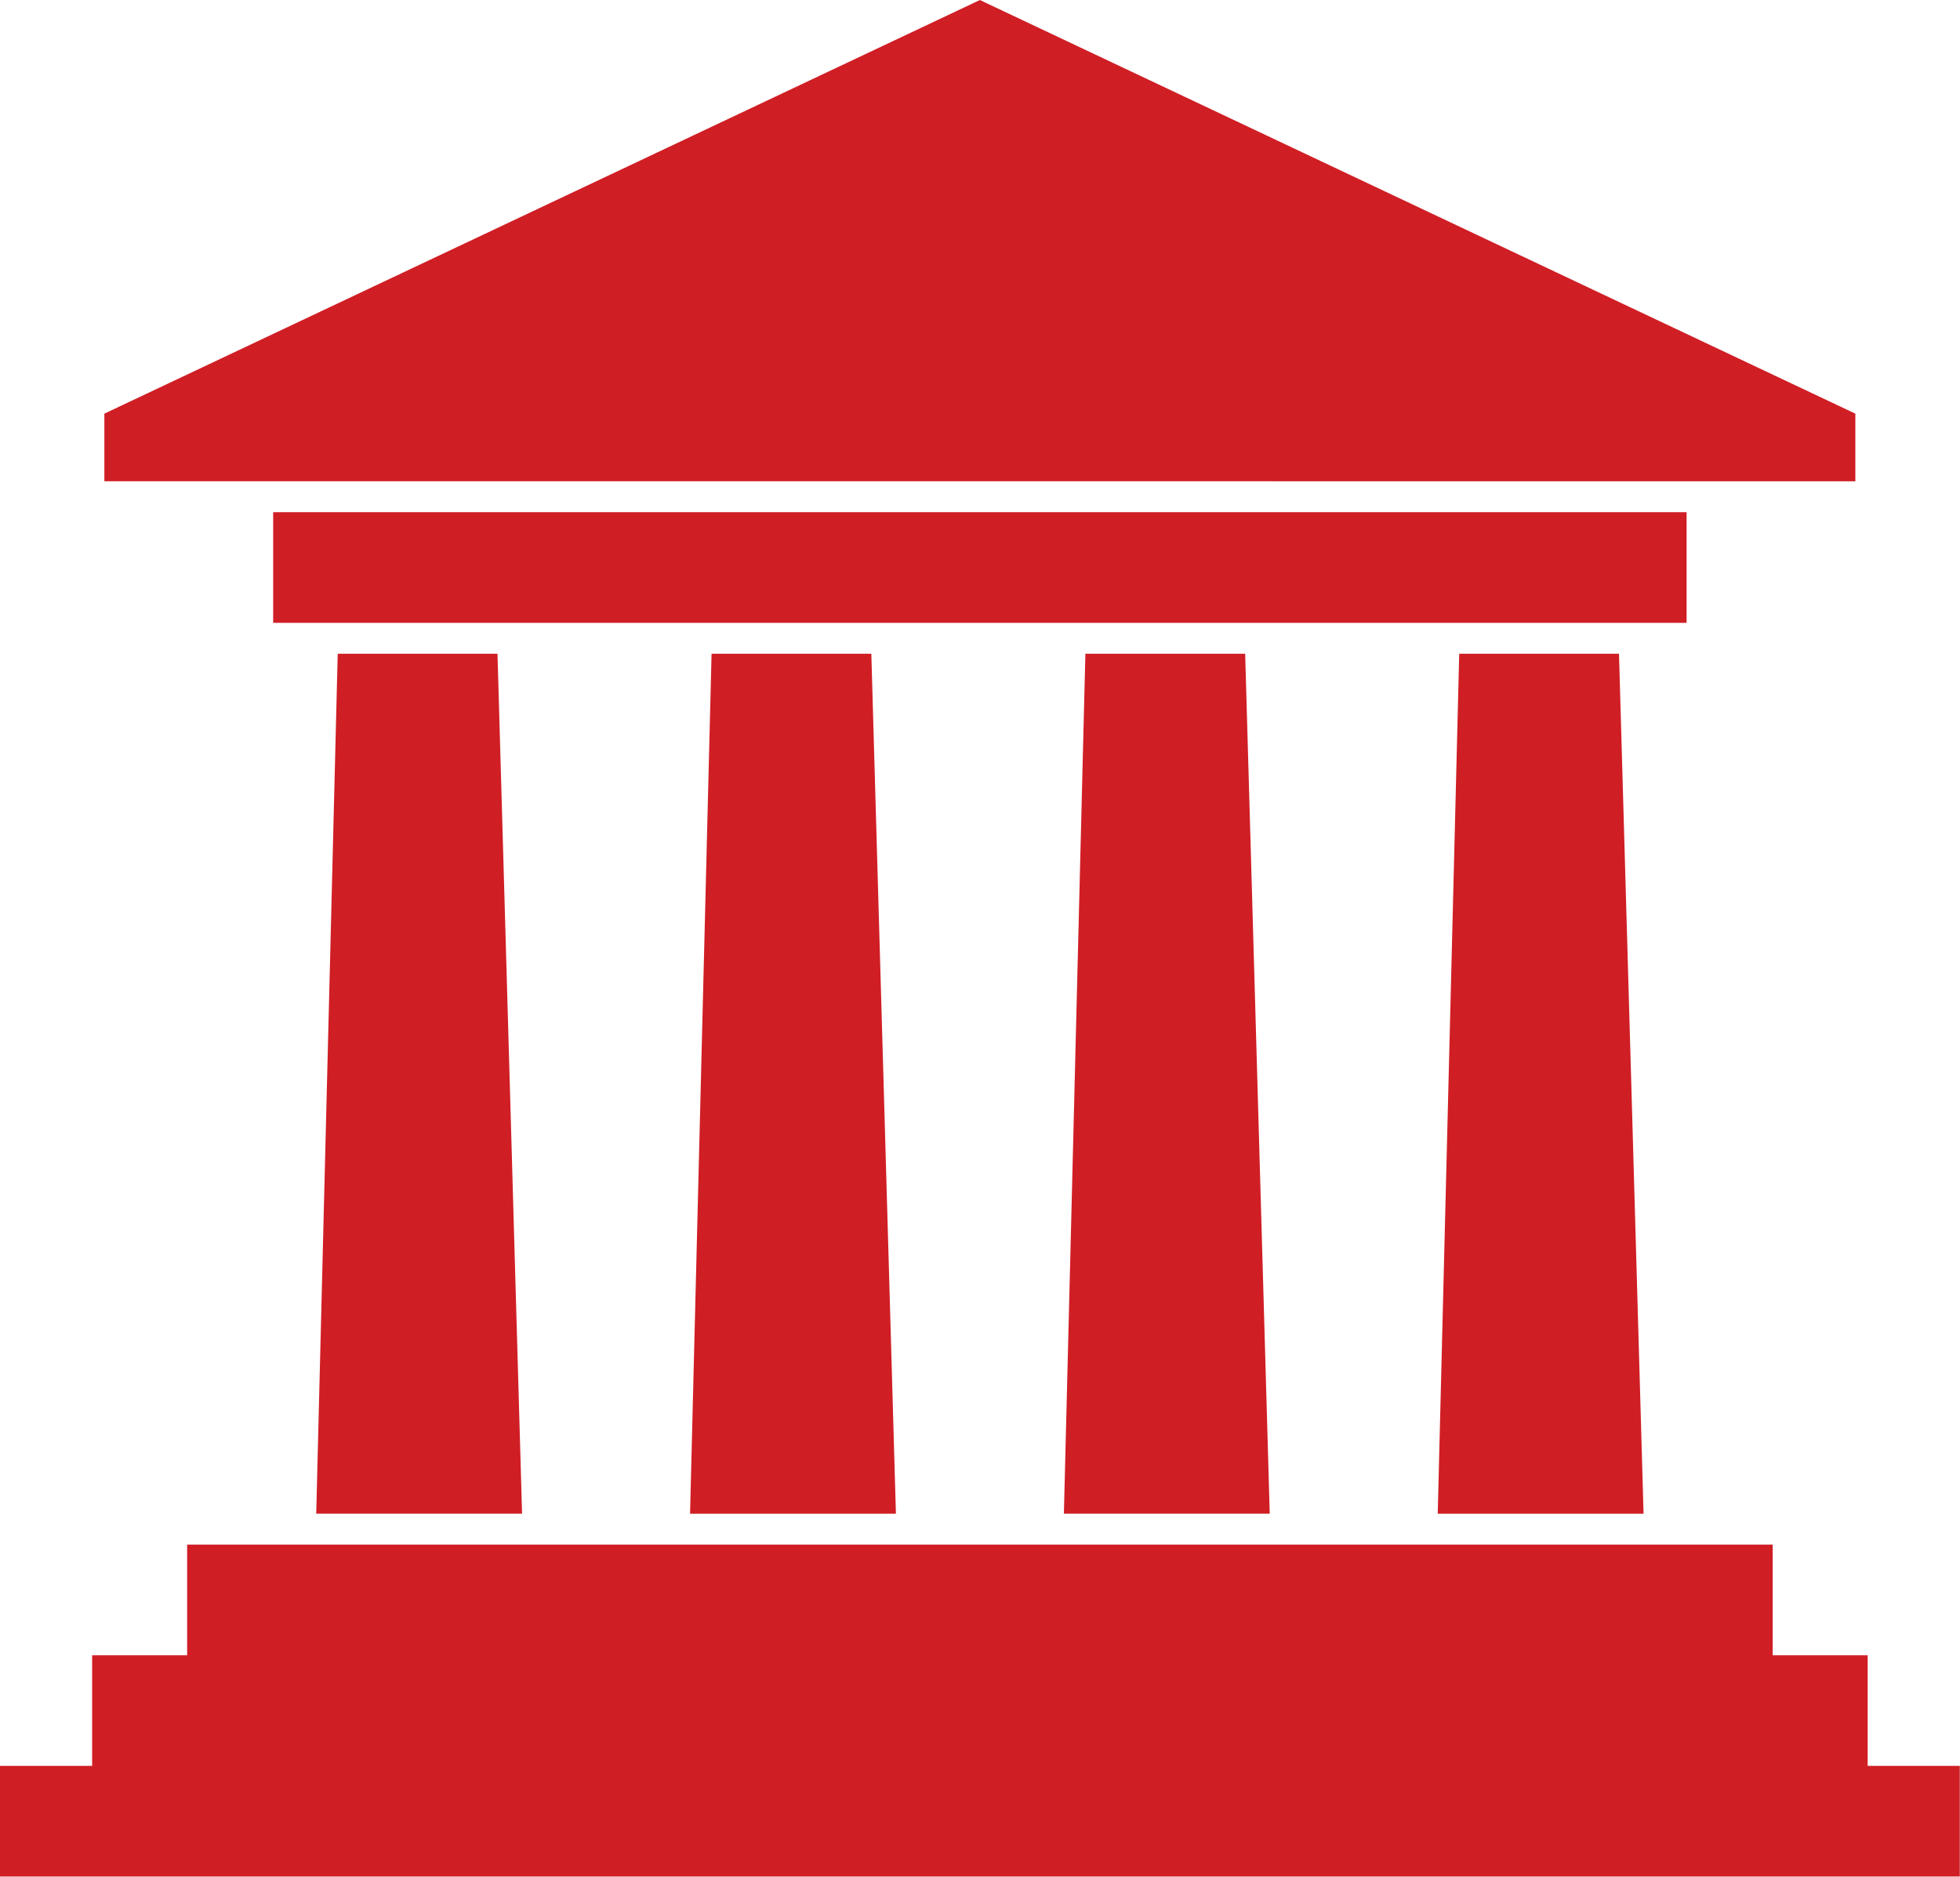
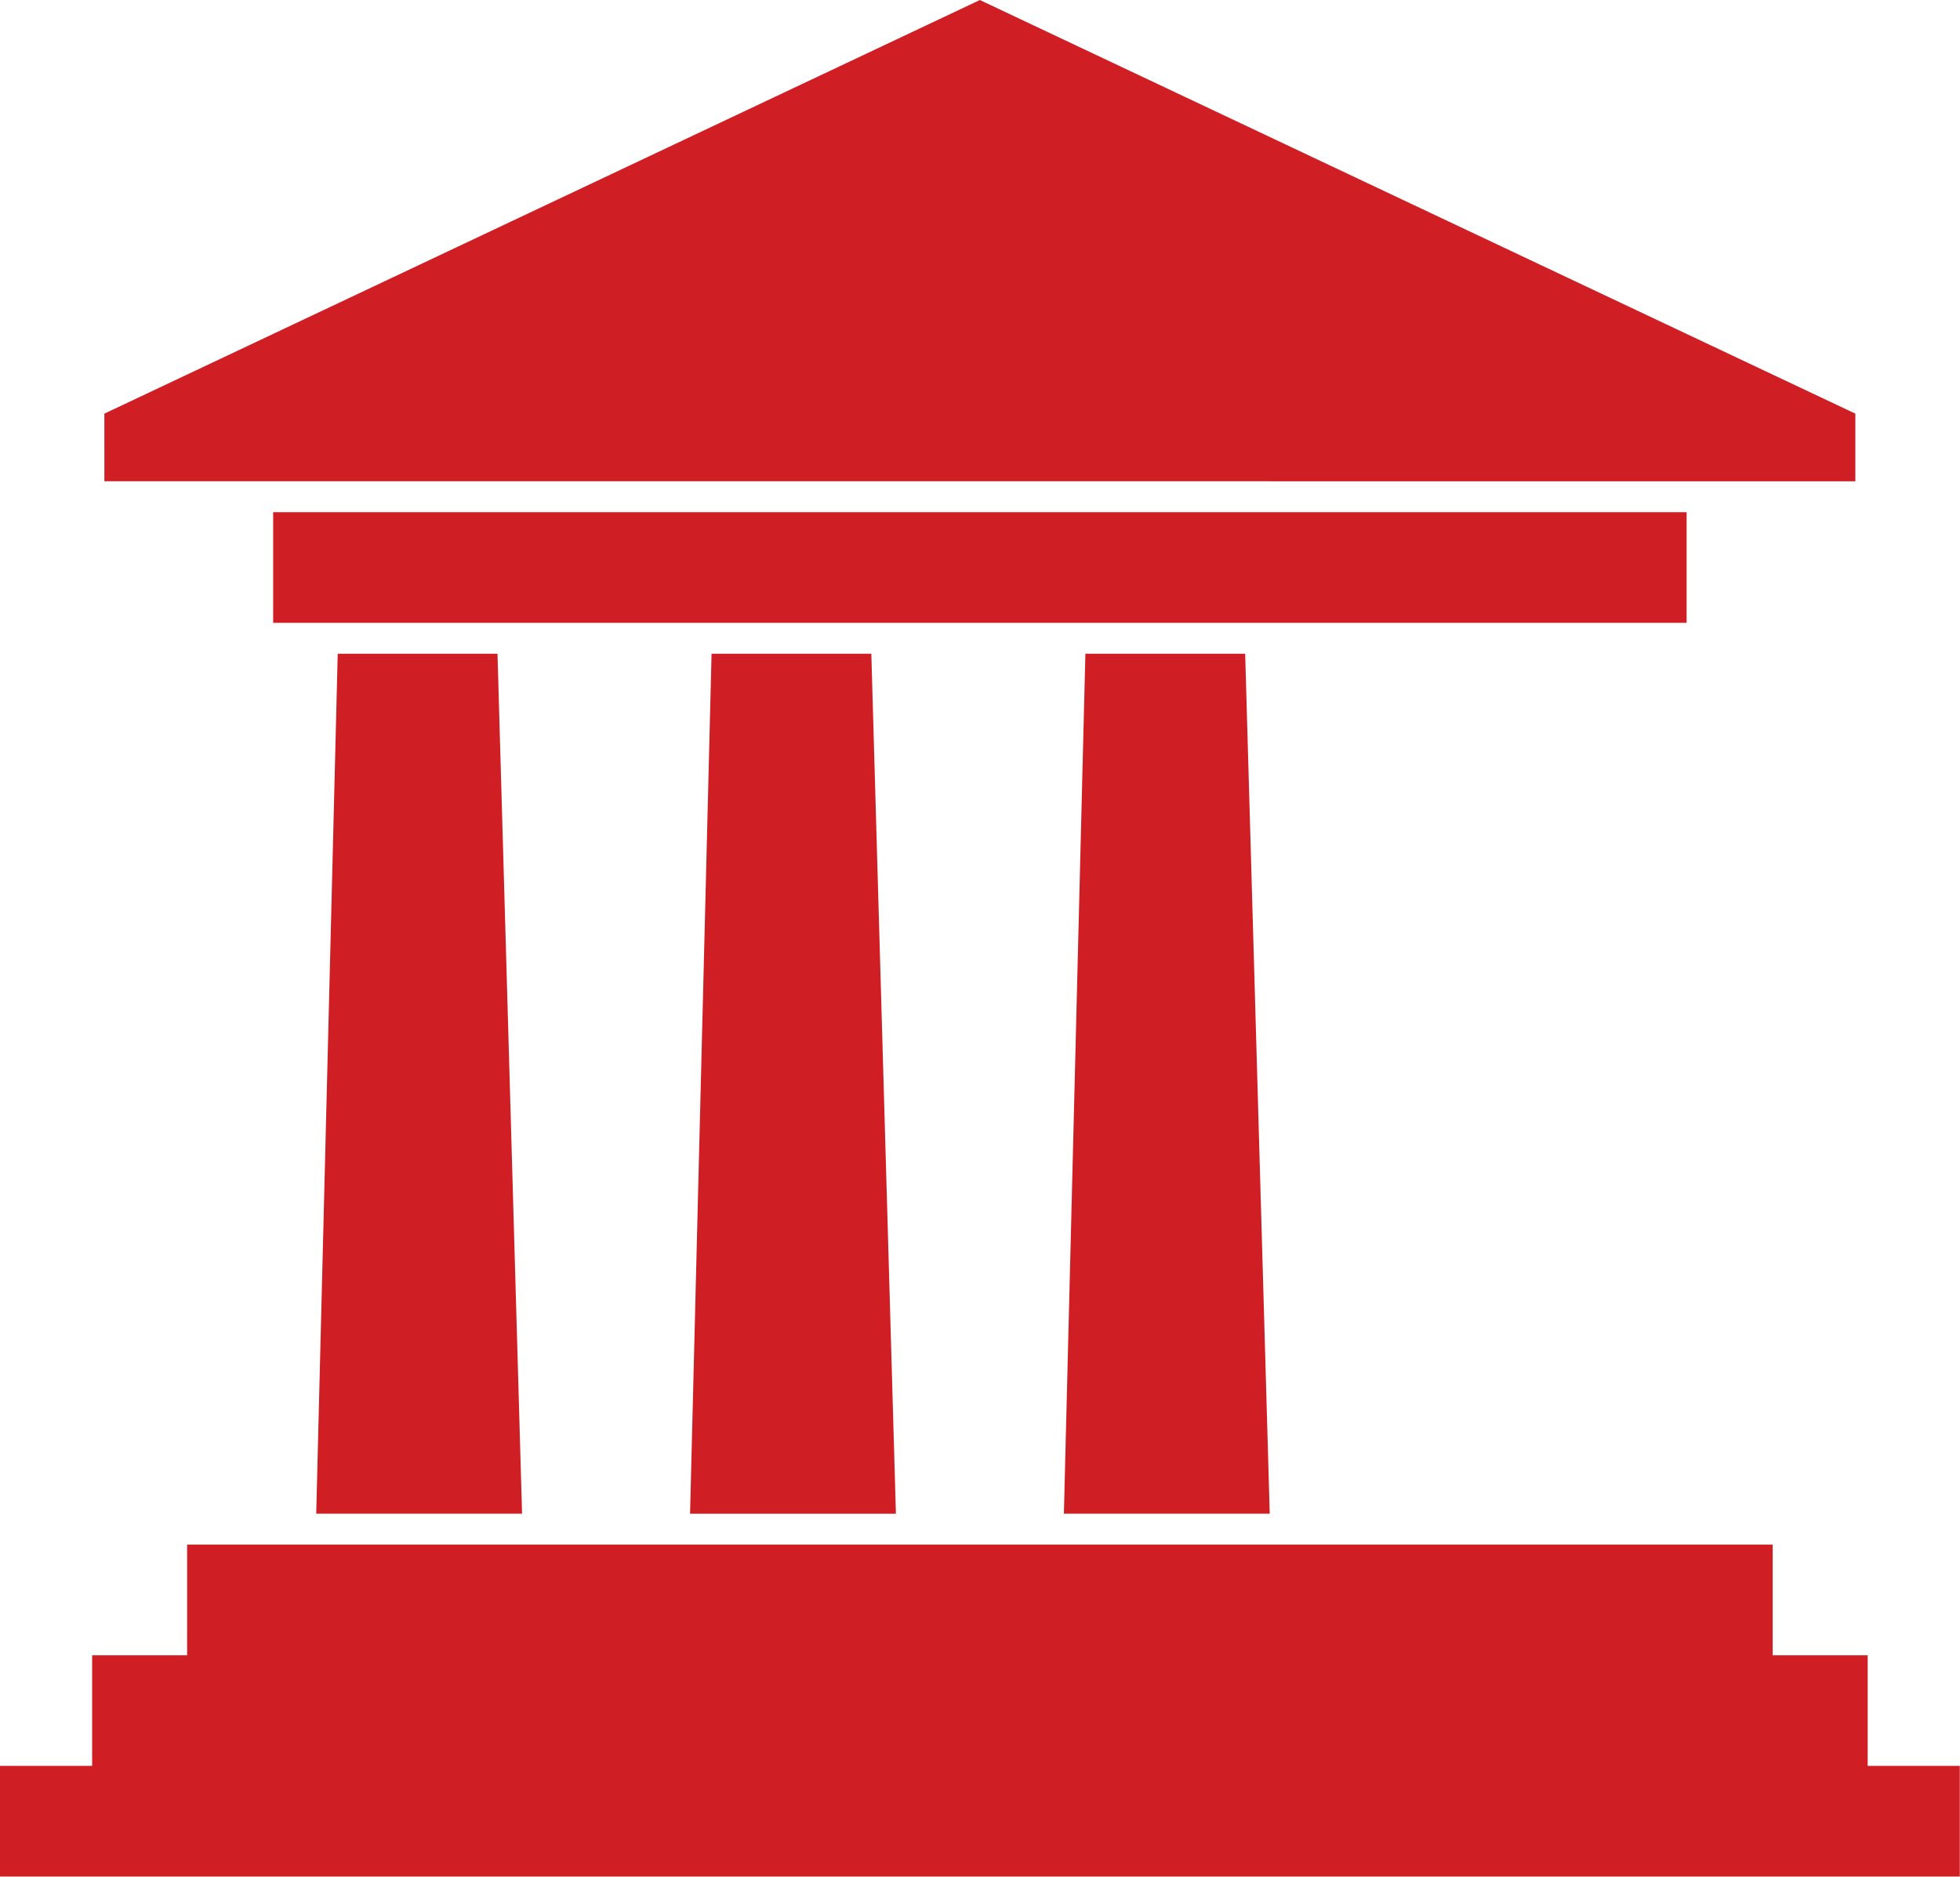
<svg xmlns="http://www.w3.org/2000/svg" fill="#d01e25" height="373.2" preserveAspectRatio="xMidYMid meet" version="1" viewBox="0.0 0.0 389.8 373.2" width="389.8" zoomAndPan="magnify">
  <g id="change1_1">
-     <path class="fil0" d="m67.165 130.01h31.777l4.885 171.01-40.938 0.001 4.276-171.02v5.95e-4zm-29.949 177.16h315.33v22.004h18.893l-0.001 22.004h18.323v22.001l-389.76-0.002v-22h18.323v-22.004h18.892v-22.004h5.8e-4zm331.77-224.91l-174.11-82.256-174.12 82.256 0.001 13.448 348.23 0.001v-13.449h5.8e-4zm-314.66 19.6h281.1v22h-281.1v-22zm235.88 28.149h31.777l4.886 171.02-40.937-0.002 4.274-171.01zm-74.347 0l31.777 0.001 4.886 171.01-40.939 0.001 4.276-171.02v5.95e-4zm-74.347 0l31.776-0.002 4.889 171.02h-40.94l4.276-171.01z" fill="inherit" />
+     <path class="fil0" d="m67.165 130.01h31.777l4.885 171.01-40.938 0.001 4.276-171.02v5.95e-4zm-29.949 177.16h315.33v22.004h18.893l-0.001 22.004h18.323v22.001l-389.76-0.002v-22h18.323v-22.004h18.892v-22.004h5.8e-4zm331.77-224.91l-174.11-82.256-174.12 82.256 0.001 13.448 348.23 0.001v-13.449h5.8e-4zm-314.66 19.6h281.1v22h-281.1v-22zm235.88 28.149h31.777zm-74.347 0l31.777 0.001 4.886 171.01-40.939 0.001 4.276-171.02v5.95e-4zm-74.347 0l31.776-0.002 4.889 171.02h-40.94l4.276-171.01z" fill="inherit" />
  </g>
</svg>